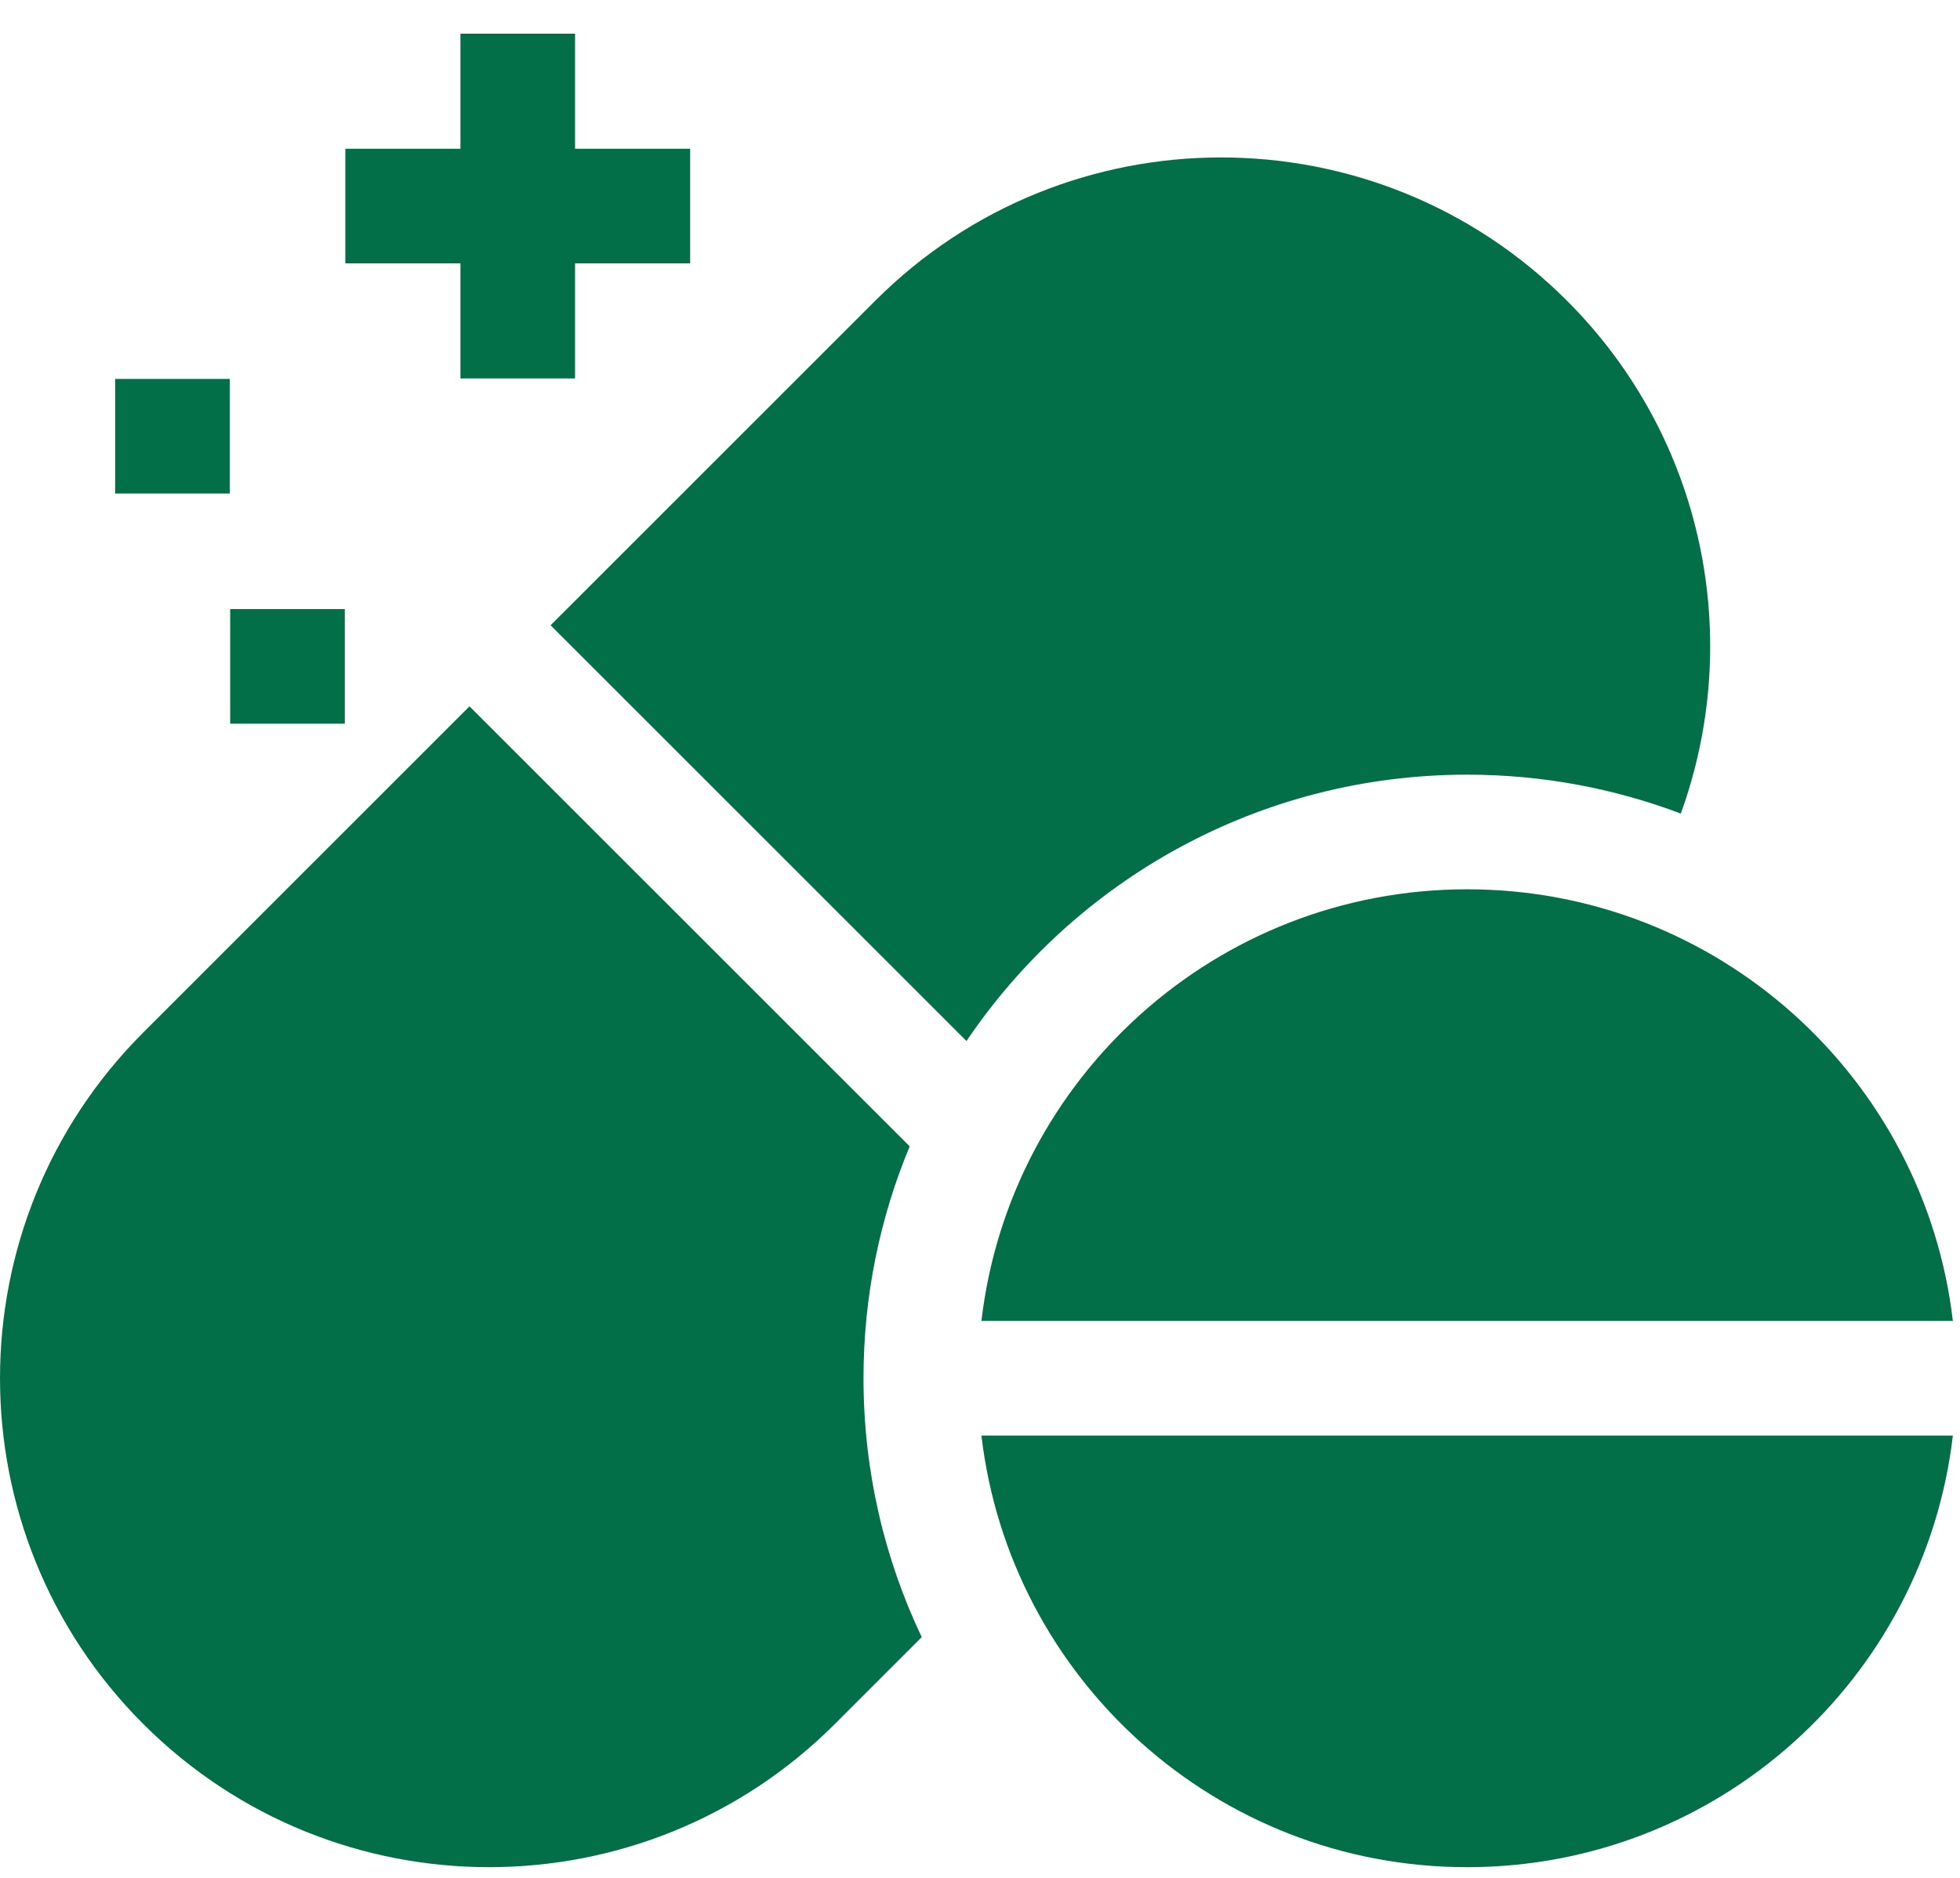
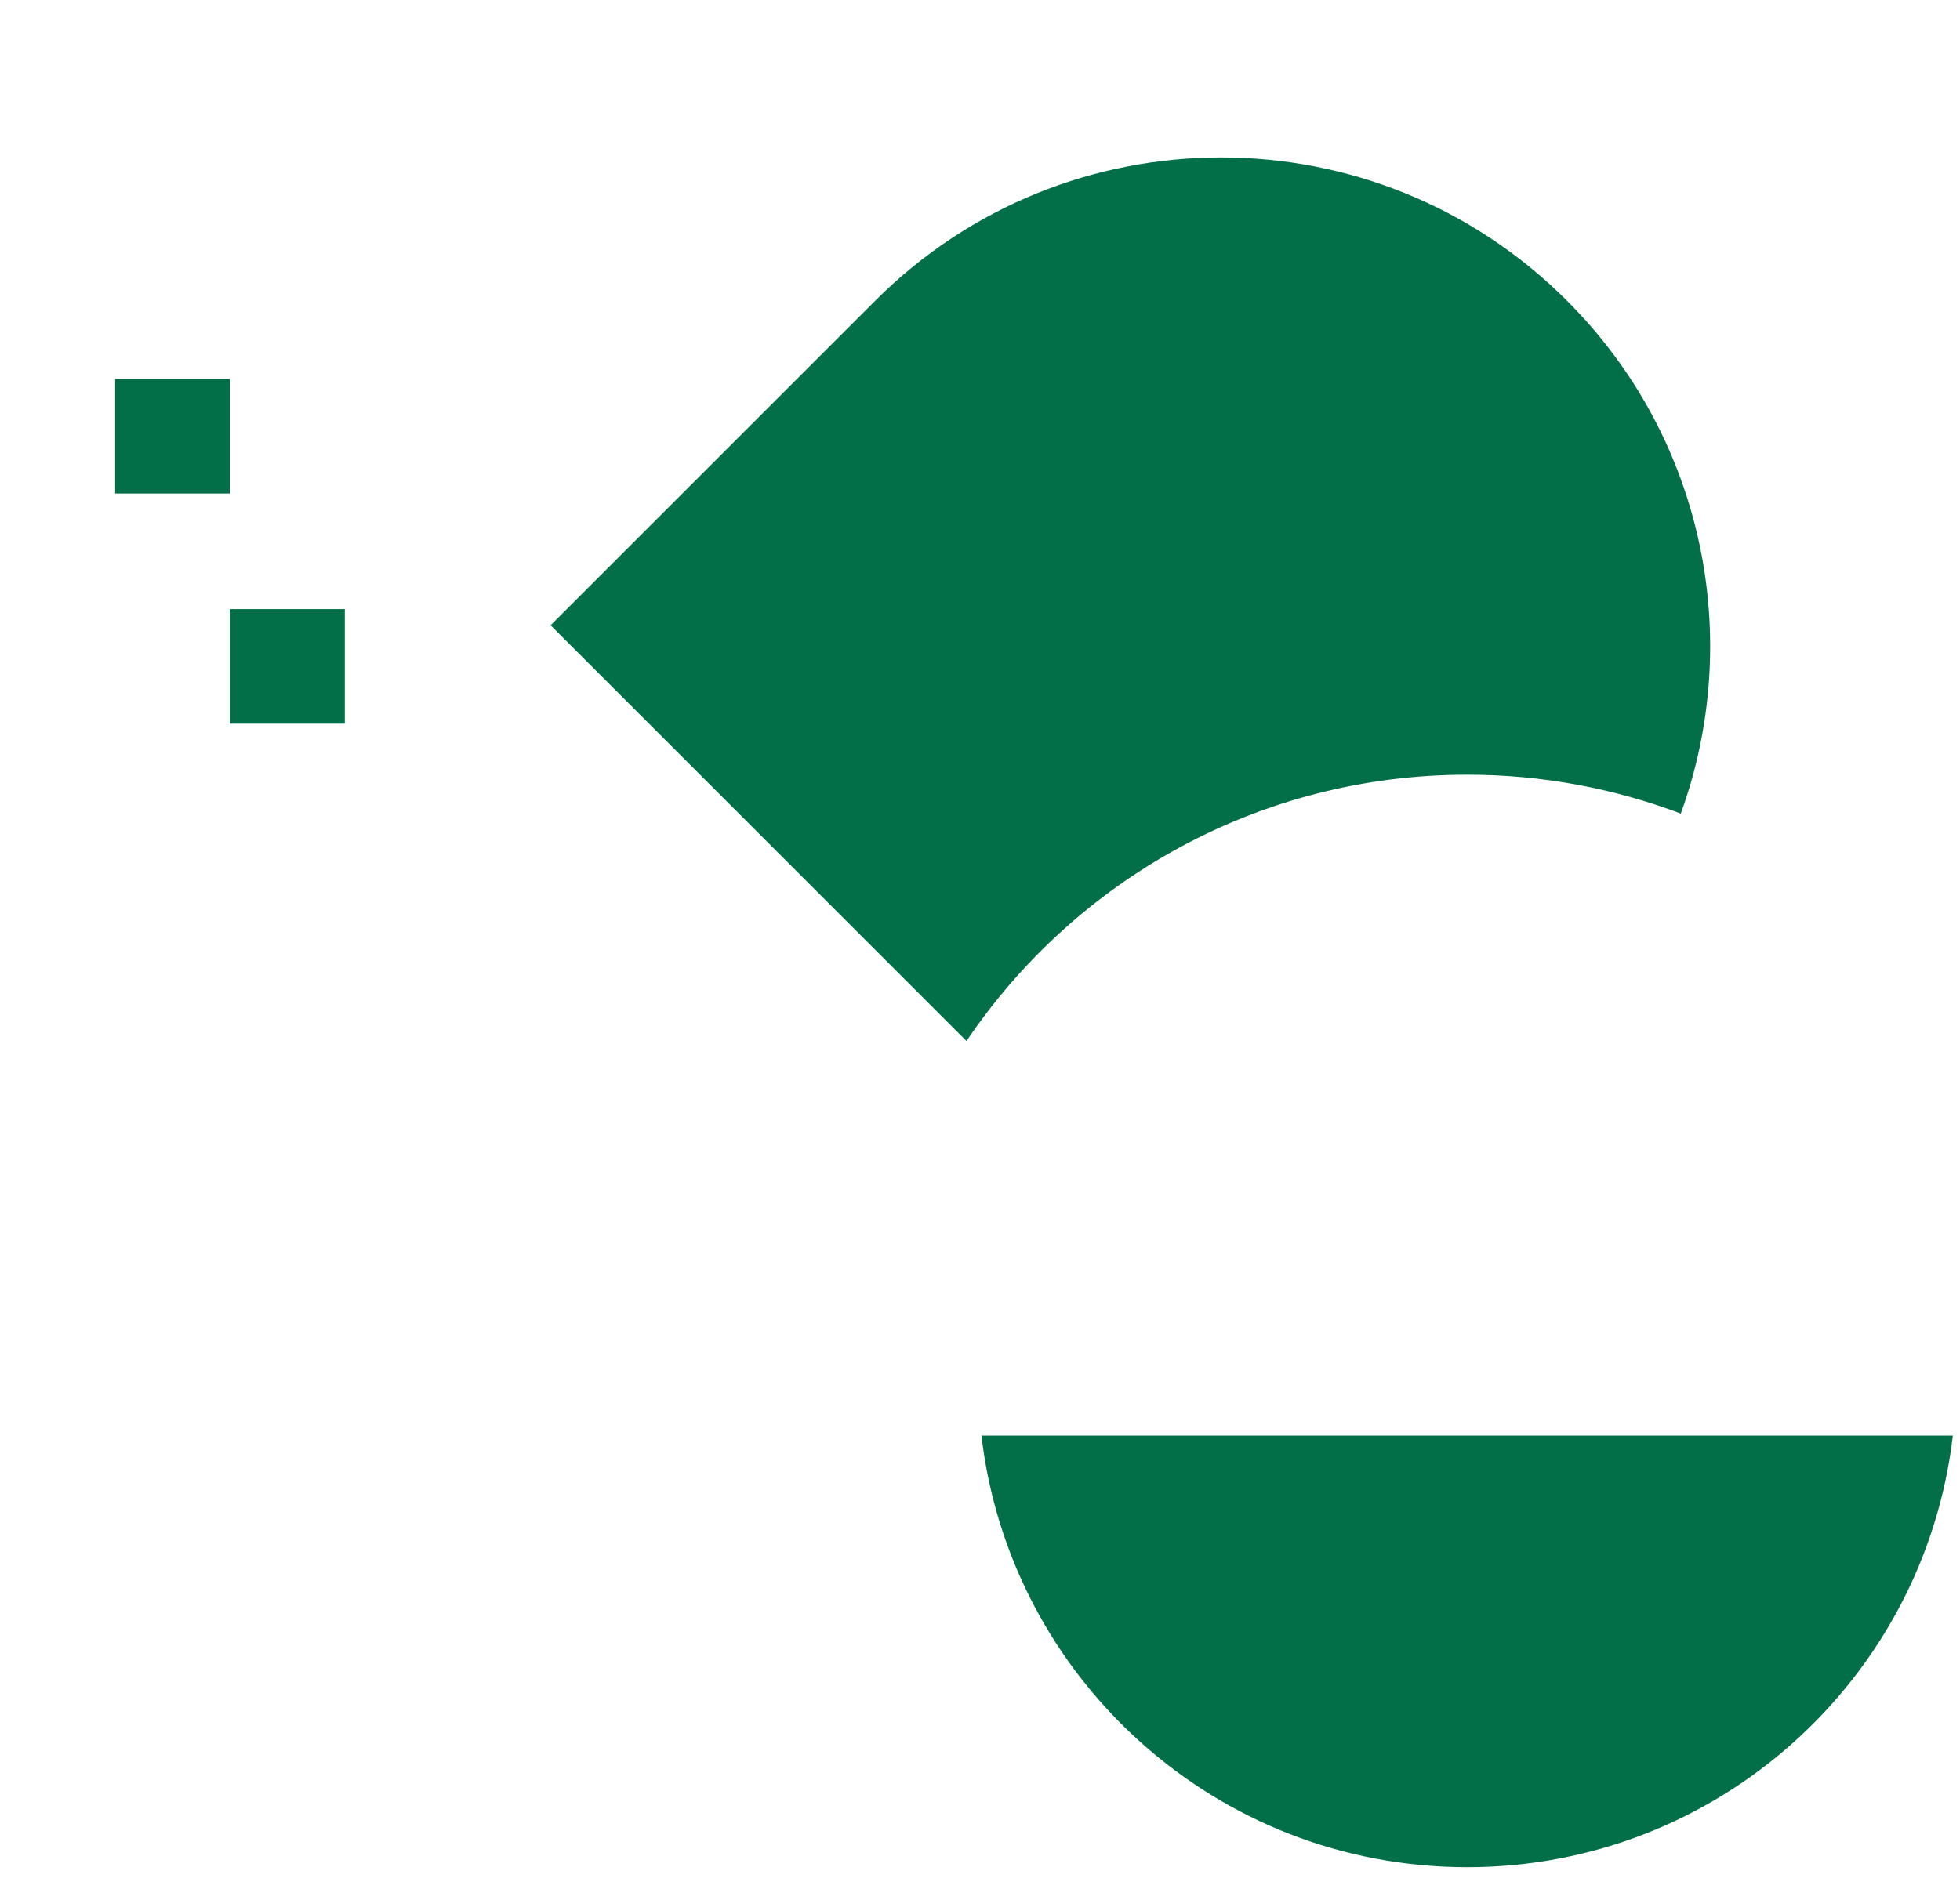
<svg xmlns="http://www.w3.org/2000/svg" width="48" height="46" viewBox="0 0 48 46" fill="none">
-   <path d="M11.276 9.27H14.083V6.451H16.902V3.644H14.083V0.825H11.276V3.644H8.457V6.451H11.276V9.27Z" fill="#036F48" />
  <path d="M5.637 14.92H8.444V17.727H5.637V14.92Z" fill="#036F48" />
  <path d="M2.82 9.282H5.627V12.089H2.82V9.282Z" fill="#036F48" />
  <path d="M35.93 45.738C42.07 45.738 47.13 41.118 47.825 35.165H24.035C24.73 41.118 29.79 45.738 35.93 45.738Z" fill="#036F48" />
-   <path d="M24.035 32.357H47.825C47.129 26.404 42.069 21.784 35.93 21.784C29.79 21.784 24.73 26.404 24.035 32.357Z" fill="#036F48" />
-   <path d="M22.278 28.081L11.498 17.302L3.508 25.292C-1.169 29.969 -1.169 37.553 3.508 42.23C8.185 46.907 15.769 46.907 20.446 42.23L22.573 40.103C21.659 38.181 21.147 36.031 21.147 33.761C21.147 31.748 21.55 29.83 22.278 28.081Z" fill="#036F48" />
-   <path d="M35.932 18.976C37.774 18.976 39.536 19.314 41.162 19.929C42.701 15.693 41.772 10.762 38.374 7.365C33.697 2.687 26.113 2.687 21.436 7.365L13.484 15.316L23.669 25.501C26.325 21.565 30.826 18.976 35.932 18.976Z" fill="#036F48" />
+   <path d="M35.932 18.976C37.774 18.976 39.536 19.314 41.162 19.929C42.701 15.693 41.772 10.762 38.374 7.365C33.697 2.687 26.113 2.687 21.436 7.365L13.484 15.316L23.669 25.501C26.325 21.565 30.826 18.976 35.932 18.976" fill="#036F48" />
</svg>